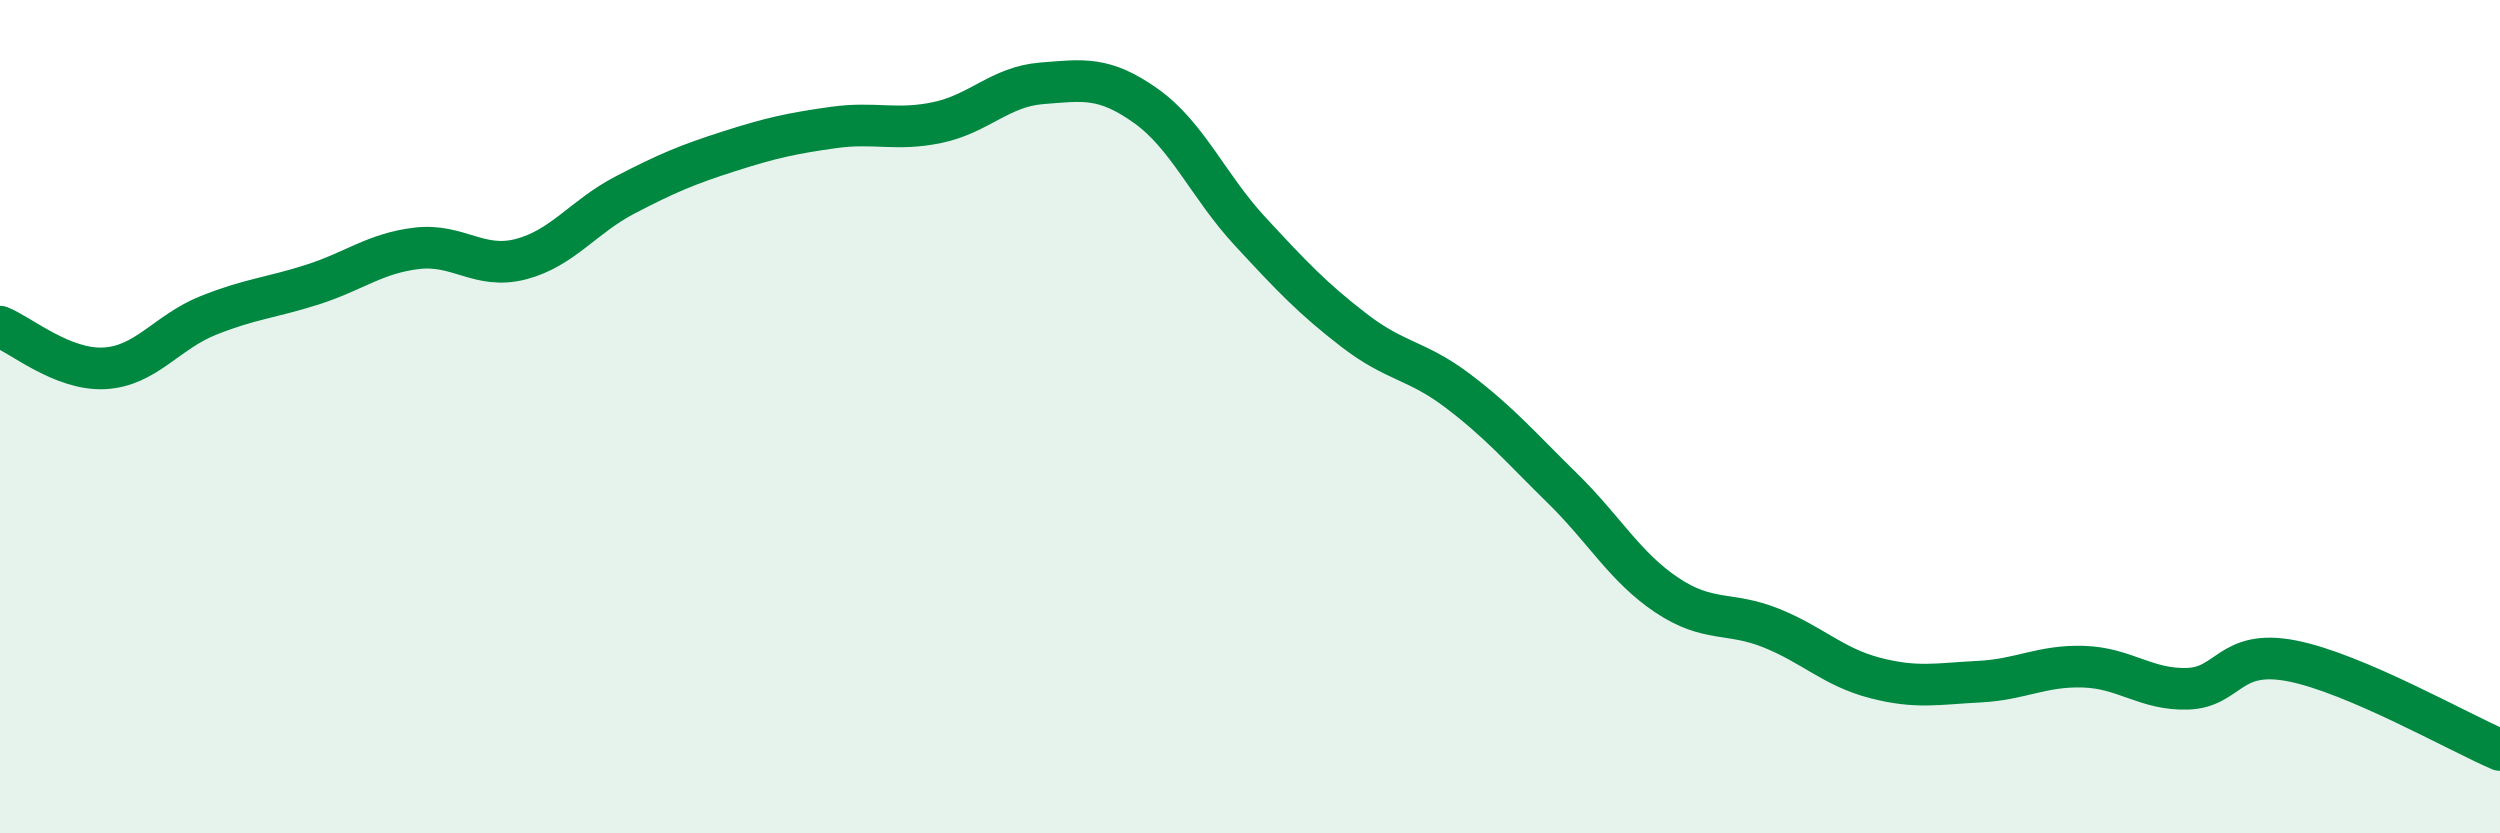
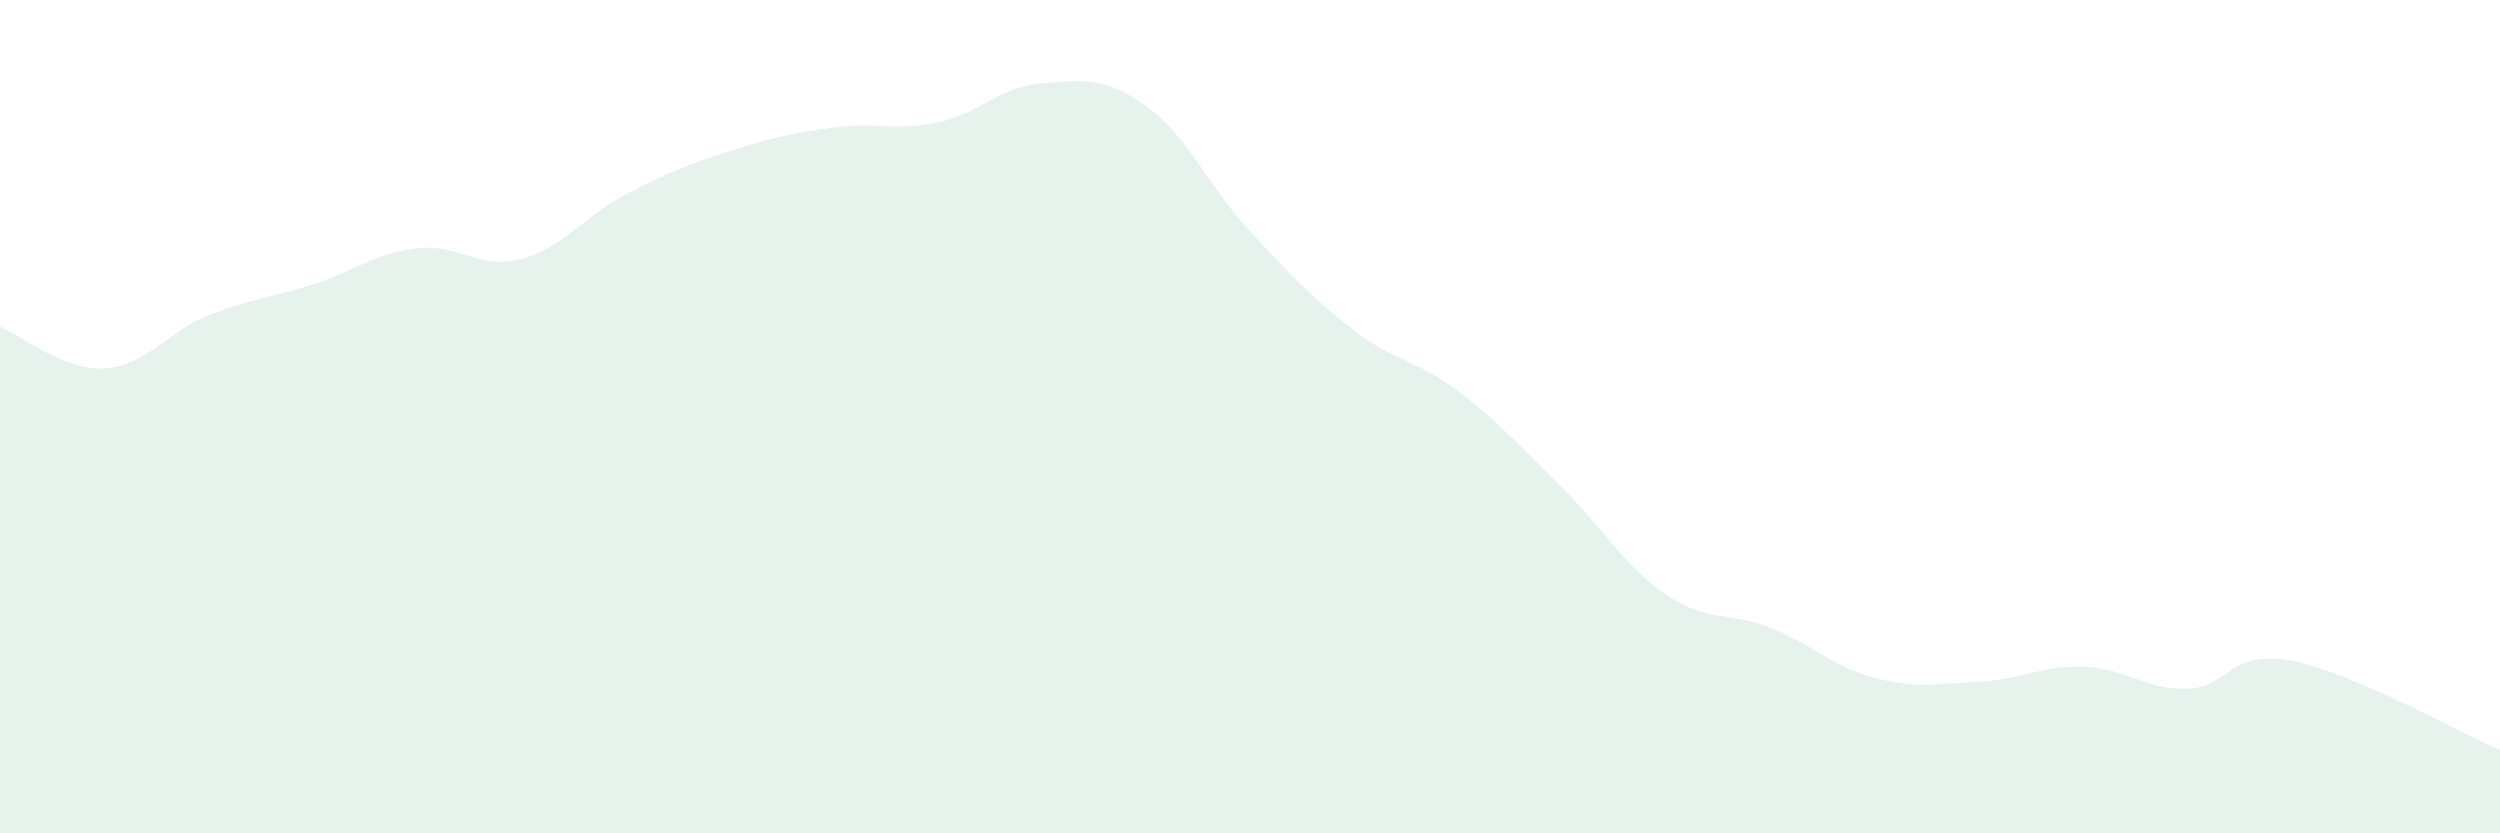
<svg xmlns="http://www.w3.org/2000/svg" width="60" height="20" viewBox="0 0 60 20">
  <path d="M 0,7.84 C 0.5,8.04 1.5,8.89 2.5,8.84 C 3.5,8.79 4,7.97 5,7.57 C 6,7.17 6.5,7.15 7.5,6.83 C 8.5,6.51 9,6.08 10,5.96 C 11,5.84 11.5,6.48 12.5,6.22 C 13.5,5.96 14,5.2 15,4.68 C 16,4.16 16.5,3.95 17.5,3.63 C 18.5,3.31 19,3.2 20,3.06 C 21,2.92 21.5,3.15 22.5,2.94 C 23.5,2.73 24,2.08 25,2 C 26,1.92 26.5,1.83 27.5,2.54 C 28.5,3.25 29,4.47 30,5.55 C 31,6.63 31.5,7.16 32.5,7.93 C 33.5,8.7 34,8.63 35,9.39 C 36,10.15 36.5,10.74 37.5,11.72 C 38.5,12.7 39,13.61 40,14.28 C 41,14.95 41.5,14.67 42.5,15.07 C 43.5,15.47 44,16.01 45,16.27 C 46,16.53 46.5,16.41 47.5,16.36 C 48.5,16.31 49,15.97 50,16 C 51,16.03 51.5,16.56 52.5,16.53 C 53.5,16.5 53.5,15.57 55,15.86 C 56.5,16.15 59,17.57 60,18L60 20L0 20Z" fill="#008740" opacity="0.1" stroke-linecap="round" stroke-linejoin="round" />
-   <path d="M 0,7.84 C 0.5,8.04 1.5,8.89 2.5,8.84 C 3.5,8.79 4,7.97 5,7.57 C 6,7.17 6.5,7.15 7.5,6.83 C 8.5,6.51 9,6.08 10,5.96 C 11,5.84 11.5,6.48 12.5,6.22 C 13.5,5.96 14,5.2 15,4.68 C 16,4.16 16.5,3.95 17.5,3.63 C 18.5,3.31 19,3.2 20,3.06 C 21,2.92 21.5,3.15 22.5,2.94 C 23.5,2.73 24,2.08 25,2 C 26,1.92 26.5,1.83 27.5,2.54 C 28.5,3.25 29,4.47 30,5.55 C 31,6.63 31.5,7.16 32.5,7.93 C 33.5,8.7 34,8.63 35,9.39 C 36,10.15 36.5,10.74 37.5,11.72 C 38.5,12.7 39,13.61 40,14.28 C 41,14.95 41.5,14.67 42.5,15.07 C 43.5,15.47 44,16.01 45,16.27 C 46,16.53 46.5,16.41 47.5,16.36 C 48.5,16.31 49,15.97 50,16 C 51,16.03 51.5,16.56 52.5,16.53 C 53.5,16.5 53.5,15.57 55,15.86 C 56.5,16.15 59,17.57 60,18" stroke="#008740" stroke-width="1" fill="none" stroke-linecap="round" stroke-linejoin="round" />
</svg>